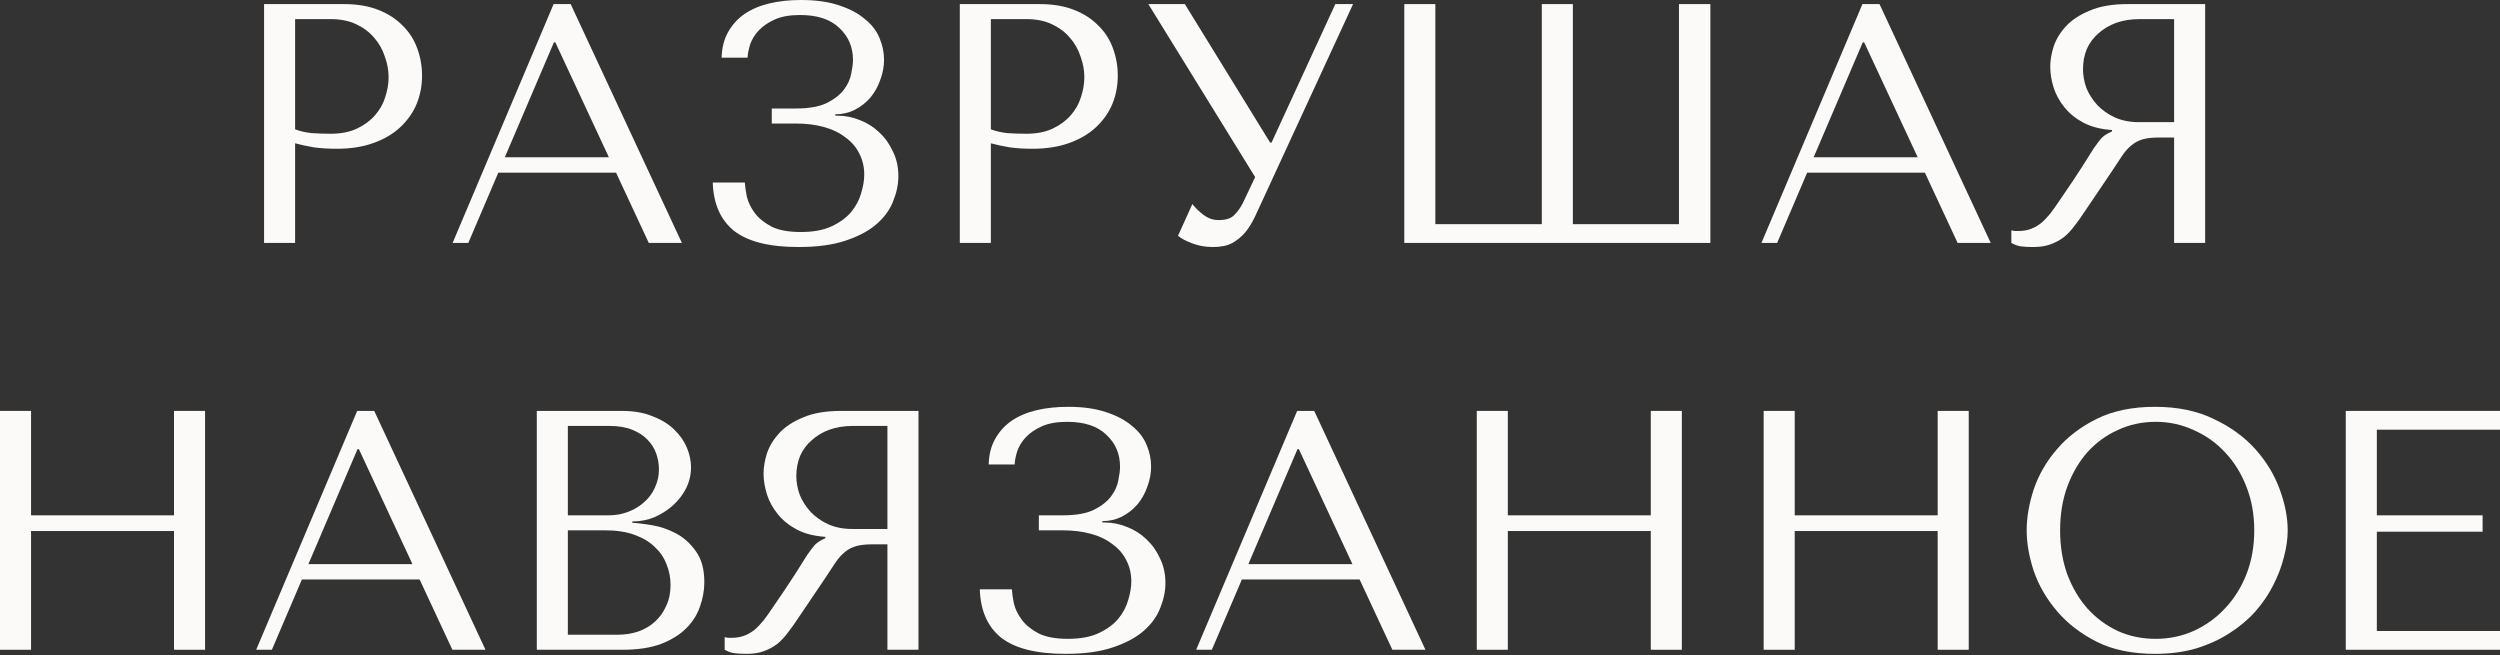
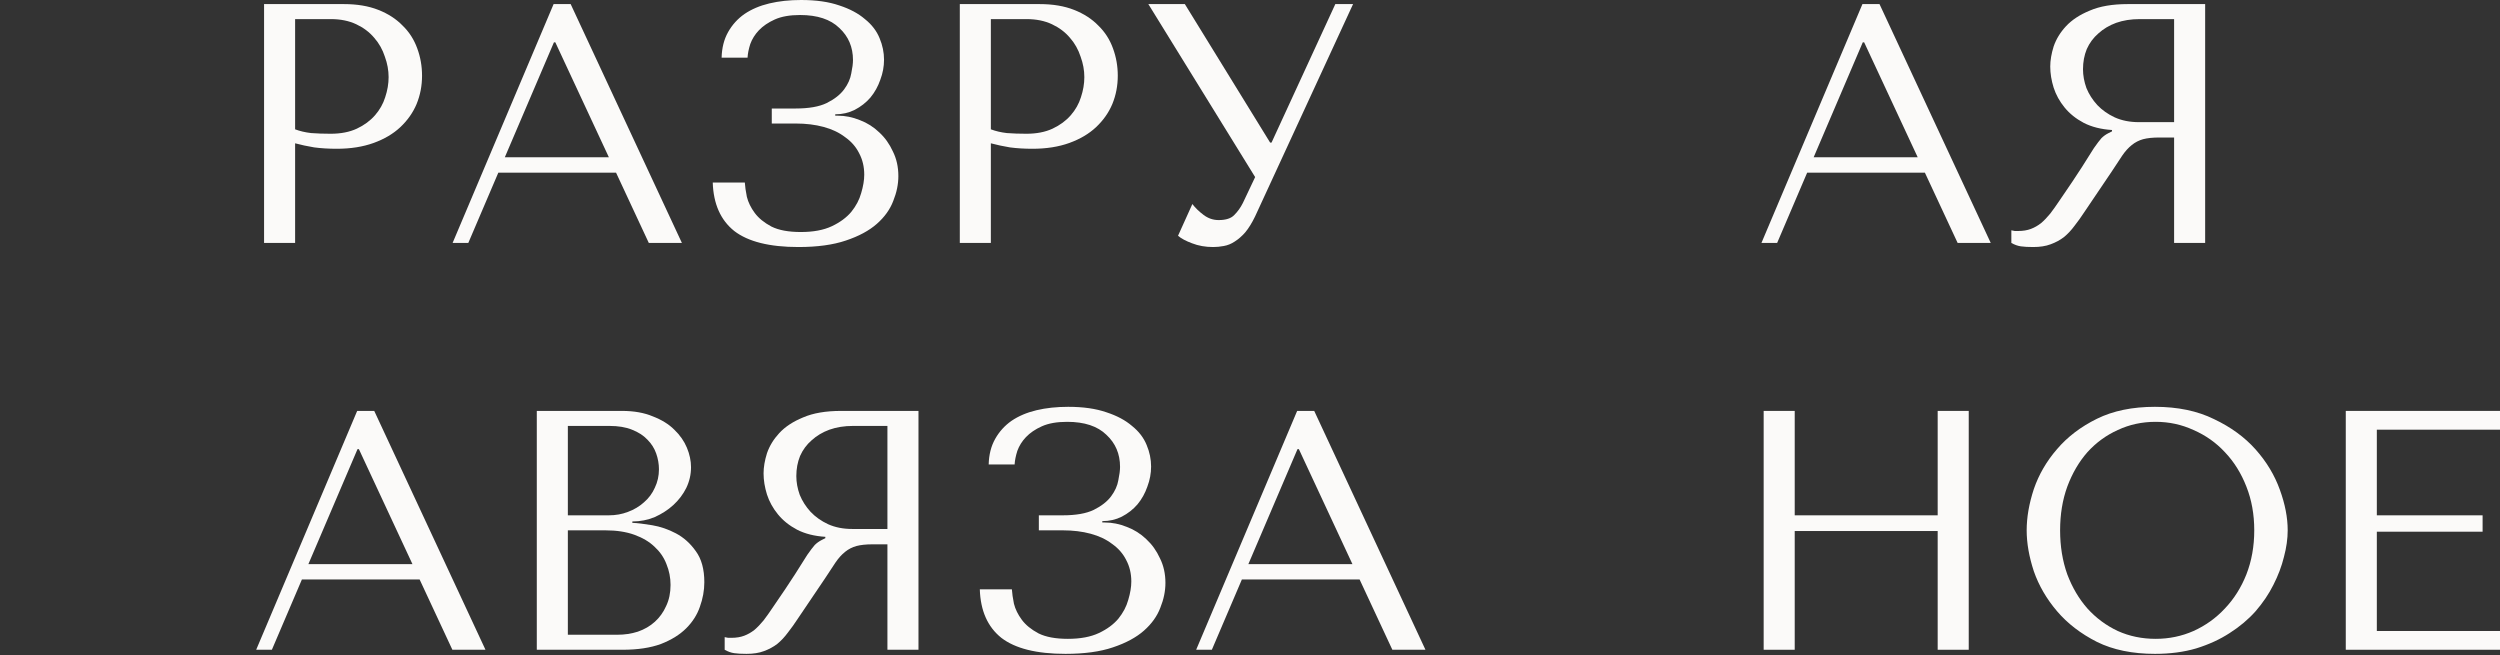
<svg xmlns="http://www.w3.org/2000/svg" width="763" height="200" viewBox="0 0 763 200" fill="none">
  <rect x="0" y="0" width="763" height="200" fill="#333333" stroke="none" />
  <path d="M90.069 43.737C91.874 44.223 93.818 44.639 95.901 44.986C97.984 45.264 100.275 45.403 102.774 45.403C107.009 45.403 110.758 44.813 114.021 43.633C117.283 42.453 119.991 40.856 122.143 38.843C124.365 36.76 126.031 34.399 127.142 31.761C128.252 29.054 128.808 26.173 128.808 23.118C128.808 20.202 128.322 17.425 127.35 14.787C126.378 12.08 124.885 9.754 122.872 7.81C120.928 5.797 118.464 4.2 115.478 3.02C112.493 1.84 108.987 1.25 104.961 1.25H80.593V74.144H90.069V43.737ZM90.069 5.832H101.004C103.919 5.832 106.488 6.352 108.71 7.394C110.931 8.435 112.771 9.823 114.229 11.559C115.687 13.225 116.763 15.134 117.457 17.287C118.221 19.369 118.603 21.452 118.603 23.535C118.603 25.548 118.255 27.596 117.561 29.679C116.936 31.692 115.895 33.532 114.437 35.198C112.979 36.864 111.139 38.218 108.918 39.259C106.696 40.3 104.024 40.821 100.899 40.821C98.747 40.821 96.769 40.752 94.964 40.613C93.159 40.404 91.527 40.023 90.069 39.467V5.832Z" fill="#FBFAF9" />
  <path d="M188.017 52.693L198.014 74.144H208.115L174.167 1.25H168.96L138.136 74.144H142.926L152.09 52.693H188.017ZM185.83 48.006H154.069L169.064 12.913H169.481L185.83 48.006Z" fill="#FBFAF9" />
  <path d="M244.19 4.582C249.466 4.582 253.458 5.901 256.165 8.539C258.942 11.108 260.331 14.371 260.331 18.328C260.331 19.369 260.157 20.723 259.81 22.389C259.532 24.055 258.803 25.687 257.623 27.284C256.443 28.88 254.673 30.269 252.312 31.449C250.021 32.56 246.863 33.115 242.836 33.115H235.547V37.697H242.836C245.96 37.697 248.806 38.044 251.375 38.738C253.944 39.433 256.131 40.474 257.936 41.862C259.81 43.181 261.233 44.813 262.205 46.757C263.247 48.701 263.767 50.888 263.767 53.317C263.767 54.983 263.455 56.858 262.83 58.941C262.275 60.954 261.268 62.863 259.81 64.668C258.352 66.404 256.374 67.862 253.874 69.042C251.375 70.222 248.216 70.812 244.398 70.812C240.649 70.812 237.664 70.257 235.442 69.146C233.221 67.966 231.52 66.577 230.34 64.981C229.16 63.384 228.361 61.752 227.945 60.086C227.598 58.35 227.389 56.893 227.32 55.712H217.531C217.739 62.238 219.926 67.167 224.092 70.5C228.327 73.763 234.852 75.394 243.669 75.394C249.431 75.394 254.256 74.734 258.144 73.415C262.101 72.096 265.26 70.395 267.62 68.313C269.981 66.23 271.647 63.904 272.619 61.336C273.66 58.767 274.181 56.233 274.181 53.734C274.181 50.957 273.625 48.458 272.515 46.236C271.473 43.945 270.085 42.001 268.349 40.404C266.614 38.738 264.635 37.489 262.414 36.656C260.192 35.753 257.936 35.302 255.645 35.302H254.916V34.885C257.068 34.885 259.046 34.434 260.851 33.532C262.726 32.56 264.323 31.31 265.642 29.783C266.961 28.186 267.967 26.381 268.662 24.368C269.425 22.354 269.807 20.306 269.807 18.224C269.807 16.002 269.356 13.815 268.453 11.663C267.551 9.442 266.058 7.498 263.976 5.832C261.962 4.096 259.359 2.708 256.165 1.666C252.972 0.555 249.084 0 244.502 0C240.962 0 237.733 0.347 234.818 1.041C231.902 1.736 229.368 2.812 227.216 4.27C225.133 5.727 223.467 7.567 222.217 9.789C220.968 12.01 220.308 14.614 220.239 17.599H228.153C228.222 16.349 228.5 14.961 228.986 13.434C229.541 11.906 230.409 10.518 231.589 9.268C232.839 7.949 234.471 6.838 236.484 5.936C238.497 5.033 241.066 4.582 244.19 4.582Z" fill="#FBFAF9" />
  <path d="M302.408 43.737C304.213 44.223 306.157 44.639 308.24 44.986C310.322 45.264 312.613 45.403 315.113 45.403C319.347 45.403 323.096 44.813 326.359 43.633C329.622 42.453 332.33 40.856 334.482 38.843C336.703 36.76 338.369 34.399 339.48 31.761C340.591 29.054 341.146 26.173 341.146 23.118C341.146 20.202 340.66 17.425 339.689 14.787C338.717 12.08 337.224 9.754 335.211 7.81C333.267 5.797 330.802 4.2 327.817 3.02C324.832 1.84 321.326 1.25 317.299 1.25H292.932V74.144H302.408V43.737ZM302.408 5.832H313.342C316.258 5.832 318.827 6.352 321.048 7.394C323.27 8.435 325.11 9.823 326.567 11.559C328.025 13.225 329.101 15.134 329.796 17.287C330.559 19.369 330.941 21.452 330.941 23.535C330.941 25.548 330.594 27.596 329.9 29.679C329.275 31.692 328.234 33.532 326.776 35.198C325.318 36.864 323.478 38.218 321.257 39.259C319.035 40.3 316.362 40.821 313.238 40.821C311.086 40.821 309.107 40.752 307.302 40.613C305.497 40.404 303.866 40.023 302.408 39.467V5.832Z" fill="#FBFAF9" />
  <path d="M361.617 1.25H350.475L383.069 54.046L379.32 61.961C378.626 63.349 377.758 64.564 376.717 65.605C375.745 66.647 374.148 67.167 371.927 67.167C370.26 67.167 368.733 66.647 367.345 65.605C365.956 64.564 364.811 63.453 363.908 62.273L359.534 71.958C360.506 72.791 361.93 73.554 363.804 74.249C365.748 75.012 367.9 75.394 370.26 75.394C371.302 75.394 372.378 75.29 373.489 75.082C374.669 74.873 375.78 74.422 376.821 73.728C377.932 73.034 379.008 72.096 380.049 70.916C381.09 69.667 382.097 68.035 383.069 66.022L412.956 1.25H407.541L388.068 43.529H387.651L361.617 1.25Z" fill="#FBFAF9" />
-   <path d="M512.421 1.25V68.417H480.035V1.25H470.559V68.417H438.069V1.25H428.592V74.144H522.002V1.25H512.421Z" fill="#FBFAF9" />
  <path d="M587.474 52.693L597.471 74.144H607.572L573.624 1.25H568.417L537.593 74.144H542.383L551.547 52.693H587.474ZM585.287 48.006H553.526L568.521 12.913H568.938L585.287 48.006Z" fill="#FBFAF9" />
  <path d="M673.013 1.25V74.144H663.537V41.967H658.955C657.011 41.967 655.379 42.14 654.06 42.487C652.811 42.834 651.665 43.425 650.624 44.258C649.582 45.091 648.611 46.167 647.708 47.486C646.806 48.805 645.729 50.436 644.48 52.38L636.253 64.564C635.212 66.161 634.17 67.619 633.129 68.938C632.157 70.257 631.081 71.402 629.901 72.374C628.721 73.277 627.367 74.006 625.84 74.561C624.382 75.116 622.611 75.394 620.529 75.394C619.001 75.394 617.752 75.325 616.78 75.186C615.808 75.047 614.836 74.7 613.864 74.144V70.291C614.211 70.361 614.558 70.43 614.905 70.5C615.253 70.5 615.6 70.5 615.947 70.5C617.405 70.5 618.689 70.291 619.8 69.875C620.911 69.458 621.952 68.868 622.924 68.105C623.896 67.272 624.833 66.3 625.735 65.189C626.638 64.009 627.575 62.69 628.547 61.232C631.463 56.997 633.719 53.63 635.316 51.13C636.913 48.562 638.162 46.583 639.065 45.195C640.037 43.806 640.8 42.8 641.356 42.175C641.981 41.55 642.71 41.029 643.543 40.613L644.584 40.092V39.676C641.252 39.467 638.371 38.738 635.941 37.489C633.58 36.239 631.636 34.677 630.109 32.803C628.582 30.928 627.471 28.915 626.777 26.763C626.083 24.541 625.735 22.389 625.735 20.306C625.735 18.432 626.083 16.384 626.777 14.162C627.541 11.941 628.79 9.893 630.526 8.018C632.331 6.075 634.761 4.478 637.815 3.228C640.87 1.909 644.723 1.25 649.374 1.25H673.013ZM663.537 5.832H653.019C650.381 5.832 647.986 6.213 645.834 6.977C643.751 7.741 641.946 8.817 640.419 10.205C638.891 11.524 637.711 13.121 636.878 14.995C636.114 16.87 635.732 18.918 635.732 21.14C635.732 23.014 636.08 24.923 636.774 26.867C637.538 28.741 638.648 30.477 640.106 32.074C641.564 33.601 643.334 34.851 645.417 35.823C647.569 36.794 650.034 37.281 652.811 37.281H663.537V5.832Z" fill="#FBFAF9" />
-   <path d="M9.476 162.067H53.109V198.306H62.585V125.411H53.109V157.277H9.476V125.411H0V198.306H9.476V162.067Z" fill="#FBFAF9" />
  <path d="M128.068 176.854L138.065 198.306H148.166L114.218 125.411H109.011L78.187 198.306H82.977L92.141 176.854H128.068ZM125.881 172.168H94.12L109.115 137.074H109.532L125.881 172.168Z" fill="#FBFAF9" />
  <path d="M163.83 198.306H189.968C194.62 198.306 198.542 197.716 201.736 196.536C204.929 195.286 207.498 193.689 209.442 191.745C211.385 189.801 212.774 187.615 213.607 185.185C214.509 182.686 214.961 180.186 214.961 177.687C214.961 173.73 214.093 170.571 212.357 168.211C210.691 165.85 208.678 164.045 206.317 162.796C203.957 161.546 201.527 160.713 199.028 160.296C196.529 159.88 194.515 159.637 192.988 159.567V159.151C195.418 159.151 197.709 158.7 199.861 157.797C202.013 156.825 203.888 155.61 205.484 154.152C207.151 152.625 208.47 150.89 209.442 148.946C210.413 146.932 210.899 144.815 210.899 142.593C210.899 140.65 210.483 138.671 209.65 136.658C208.817 134.644 207.532 132.805 205.797 131.139C204.131 129.472 201.944 128.119 199.236 127.077C196.598 125.966 193.474 125.411 189.864 125.411H163.83V198.306ZM173.307 193.724V161.858H184.761C188.163 161.858 191.114 162.31 193.613 163.212C196.112 164.115 198.16 165.33 199.757 166.857C201.423 168.384 202.638 170.155 203.402 172.168C204.235 174.181 204.651 176.299 204.651 178.52C204.651 180.95 204.2 183.102 203.298 184.977C202.464 186.851 201.319 188.448 199.861 189.767C198.403 191.086 196.668 192.092 194.654 192.787C192.71 193.411 190.628 193.724 188.406 193.724H173.307ZM173.307 157.277V129.993H186.011C188.719 129.993 191.01 130.375 192.884 131.139C194.828 131.902 196.39 132.909 197.57 134.158C198.82 135.408 199.722 136.831 200.278 138.428C200.833 140.025 201.111 141.621 201.111 143.218C201.111 145.232 200.694 147.106 199.861 148.842C199.097 150.577 197.987 152.07 196.529 153.319C195.14 154.569 193.509 155.541 191.634 156.235C189.829 156.929 187.886 157.277 185.803 157.277H173.307Z" fill="#FBFAF9" />
  <path d="M280.319 125.411V198.306H270.842V166.128H266.26C264.317 166.128 262.685 166.302 261.366 166.649C260.116 166.996 258.971 167.586 257.93 168.419C256.888 169.252 255.916 170.328 255.014 171.647C254.111 172.966 253.035 174.598 251.786 176.542L243.559 188.725C242.518 190.322 241.476 191.78 240.435 193.099C239.463 194.418 238.387 195.564 237.207 196.536C236.026 197.438 234.673 198.167 233.145 198.722C231.687 199.278 229.917 199.556 227.834 199.556C226.307 199.556 225.058 199.486 224.086 199.347C223.114 199.208 222.142 198.861 221.17 198.306V194.453C221.517 194.522 221.864 194.592 222.211 194.661C222.558 194.661 222.905 194.661 223.253 194.661C224.71 194.661 225.995 194.453 227.106 194.036C228.216 193.62 229.258 193.03 230.23 192.266C231.202 191.433 232.139 190.461 233.041 189.35C233.944 188.17 234.881 186.851 235.853 185.393C238.769 181.158 241.025 177.791 242.622 175.292C244.218 172.723 245.468 170.745 246.371 169.356C247.342 167.968 248.106 166.961 248.662 166.336C249.286 165.711 250.015 165.191 250.848 164.774L251.89 164.254V163.837C248.557 163.629 245.676 162.9 243.247 161.65C240.886 160.401 238.942 158.839 237.415 156.964C235.888 155.09 234.777 153.076 234.083 150.924C233.388 148.703 233.041 146.551 233.041 144.468C233.041 142.593 233.388 140.545 234.083 138.324C234.846 136.102 236.096 134.054 237.831 132.18C239.636 130.236 242.066 128.639 245.121 127.39C248.176 126.071 252.029 125.411 256.68 125.411H280.319ZM270.842 129.993H260.325C257.687 129.993 255.291 130.375 253.139 131.139C251.057 131.902 249.252 132.978 247.724 134.367C246.197 135.686 245.017 137.283 244.184 139.157C243.42 141.031 243.038 143.079 243.038 145.301C243.038 147.175 243.385 149.085 244.08 151.028C244.843 152.903 245.954 154.638 247.412 156.235C248.87 157.762 250.64 159.012 252.723 159.984C254.875 160.956 257.339 161.442 260.116 161.442H270.842V129.993Z" fill="#FBFAF9" />
  <path d="M325.698 128.743C330.974 128.743 334.966 130.062 337.674 132.701C340.451 135.269 341.839 138.532 341.839 142.489C341.839 143.531 341.666 144.884 341.318 146.551C341.041 148.217 340.312 149.848 339.132 151.445C337.951 153.042 336.181 154.43 333.821 155.61C331.53 156.721 328.371 157.277 324.344 157.277H317.055V161.858H324.344C327.468 161.858 330.315 162.206 332.883 162.9C335.452 163.594 337.639 164.635 339.444 166.024C341.318 167.343 342.742 168.974 343.714 170.918C344.755 172.862 345.276 175.049 345.276 177.479C345.276 179.145 344.963 181.019 344.338 183.102C343.783 185.115 342.776 187.025 341.318 188.83C339.861 190.565 337.882 192.023 335.383 193.203C332.883 194.383 329.725 194.974 325.906 194.974C322.158 194.974 319.172 194.418 316.951 193.307C314.729 192.127 313.028 190.739 311.848 189.142C310.668 187.545 309.87 185.914 309.453 184.248C309.106 182.512 308.898 181.054 308.828 179.874H299.039C299.248 186.4 301.435 191.329 305.6 194.661C309.835 197.924 316.361 199.556 325.177 199.556C330.94 199.556 335.765 198.896 339.652 197.577C343.609 196.258 346.768 194.557 349.129 192.474C351.489 190.392 353.155 188.066 354.127 185.497C355.168 182.929 355.689 180.395 355.689 177.895C355.689 175.118 355.134 172.619 354.023 170.398C352.982 168.107 351.593 166.163 349.858 164.566C348.122 162.9 346.143 161.65 343.922 160.817C341.7 159.915 339.444 159.463 337.153 159.463H336.424V159.047C338.576 159.047 340.555 158.596 342.36 157.693C344.234 156.721 345.831 155.472 347.15 153.944C348.469 152.347 349.476 150.542 350.17 148.529C350.934 146.516 351.315 144.468 351.315 142.385C351.315 140.164 350.864 137.977 349.962 135.825C349.059 133.603 347.567 131.659 345.484 129.993C343.471 128.257 340.867 126.869 337.674 125.828C334.48 124.717 330.593 124.161 326.011 124.161C322.47 124.161 319.242 124.509 316.326 125.203C313.41 125.897 310.876 126.973 308.724 128.431C306.641 129.889 304.975 131.729 303.726 133.95C302.476 136.172 301.816 138.775 301.747 141.76H309.661C309.731 140.511 310.008 139.122 310.494 137.595C311.05 136.068 311.918 134.679 313.098 133.43C314.347 132.11 315.979 131 317.992 130.097C320.005 129.195 322.574 128.743 325.698 128.743Z" fill="#FBFAF9" />
  <path d="M414.949 176.854L424.946 198.306H435.047L401.099 125.411H395.892L365.068 198.306H369.858L379.022 176.854H414.949ZM412.762 172.168H381.001L395.996 137.074H396.413L412.762 172.168Z" fill="#FBFAF9" />
-   <path d="M460.187 162.067H503.82V198.306H513.297V125.411H503.82V157.277H460.187V125.411H450.711V198.306H460.187V162.067Z" fill="#FBFAF9" />
  <path d="M547.747 162.067H591.379V198.306H600.856V125.411H591.379V157.277H547.747V125.411H538.27V198.306H547.747V162.067Z" fill="#FBFAF9" />
  <path d="M618.54 161.858C618.54 165.746 619.269 169.912 620.727 174.355C622.254 178.728 624.615 182.79 627.808 186.539C631.002 190.287 635.063 193.412 639.992 195.911C644.921 198.341 650.822 199.556 657.695 199.556C662.346 199.556 666.546 199 670.295 197.889C674.114 196.709 677.515 195.147 680.501 193.203C683.555 191.259 686.193 189.038 688.415 186.539C690.636 183.97 692.441 181.297 693.83 178.52C695.288 175.674 696.364 172.827 697.058 169.981C697.822 167.135 698.204 164.427 698.204 161.858C698.204 157.971 697.405 153.84 695.808 149.466C694.212 145.023 691.747 140.927 688.415 137.178C685.083 133.43 680.848 130.34 675.71 127.91C670.642 125.411 664.637 124.161 657.695 124.161C650.822 124.161 644.921 125.376 639.992 127.806C635.063 130.236 631.002 133.325 627.808 137.074C624.615 140.754 622.254 144.815 620.727 149.258C619.269 153.701 618.54 157.901 618.54 161.858ZM628.745 161.858C628.745 156.999 629.474 152.556 630.932 148.529C632.459 144.433 634.507 140.927 637.076 138.011C639.714 135.096 642.803 132.839 646.344 131.243C649.885 129.576 653.738 128.743 657.903 128.743C661.999 128.743 665.852 129.576 669.462 131.243C673.142 132.839 676.335 135.096 679.043 138.011C681.82 140.927 684.006 144.433 685.603 148.529C687.2 152.556 687.998 156.999 687.998 161.858C687.998 166.718 687.2 171.196 685.603 175.292C684.006 179.319 681.82 182.79 679.043 185.705C676.335 188.621 673.142 190.912 669.462 192.578C665.852 194.175 661.999 194.974 657.903 194.974C653.738 194.974 649.885 194.175 646.344 192.578C642.803 190.912 639.714 188.621 637.076 185.705C634.507 182.79 632.459 179.319 630.932 175.292C629.474 171.196 628.745 166.718 628.745 161.858Z" fill="#FBFAF9" />
  <path d="M715.931 125.411V198.306H763V192.578H725.407V162.275H757.689V157.277H725.407V131.139H763V125.411H715.931Z" fill="#FBFAF9" />
</svg>